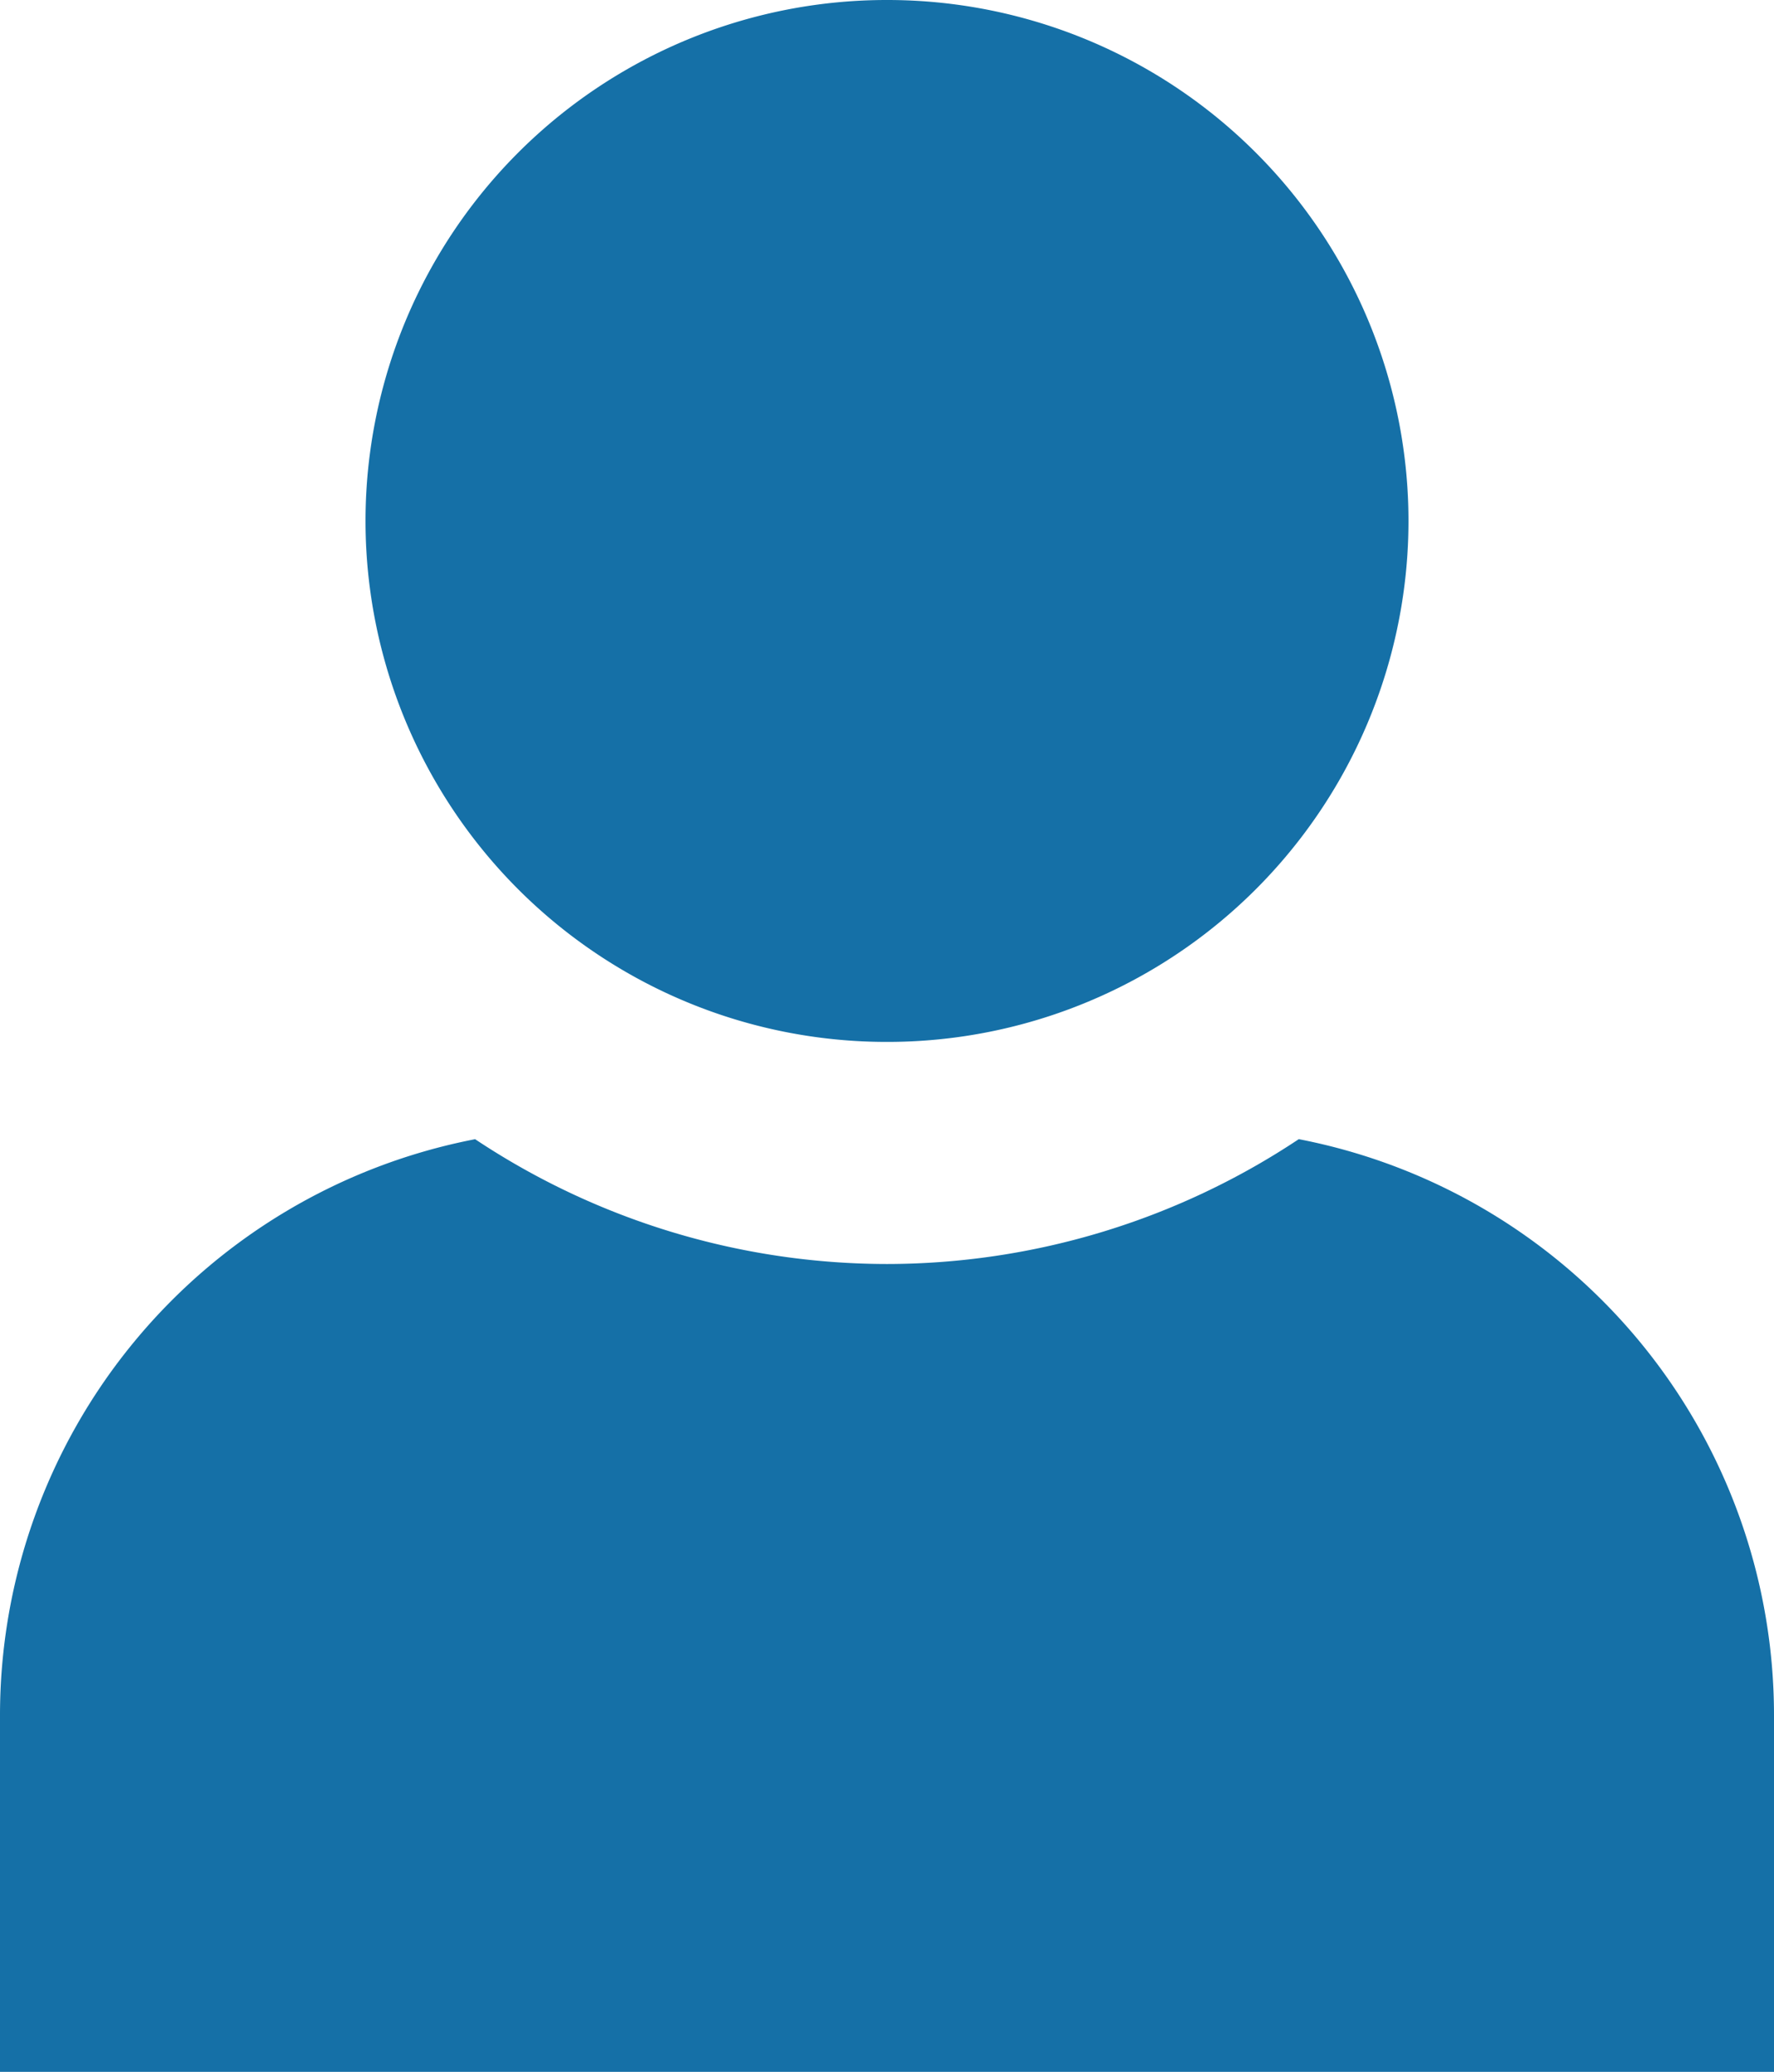
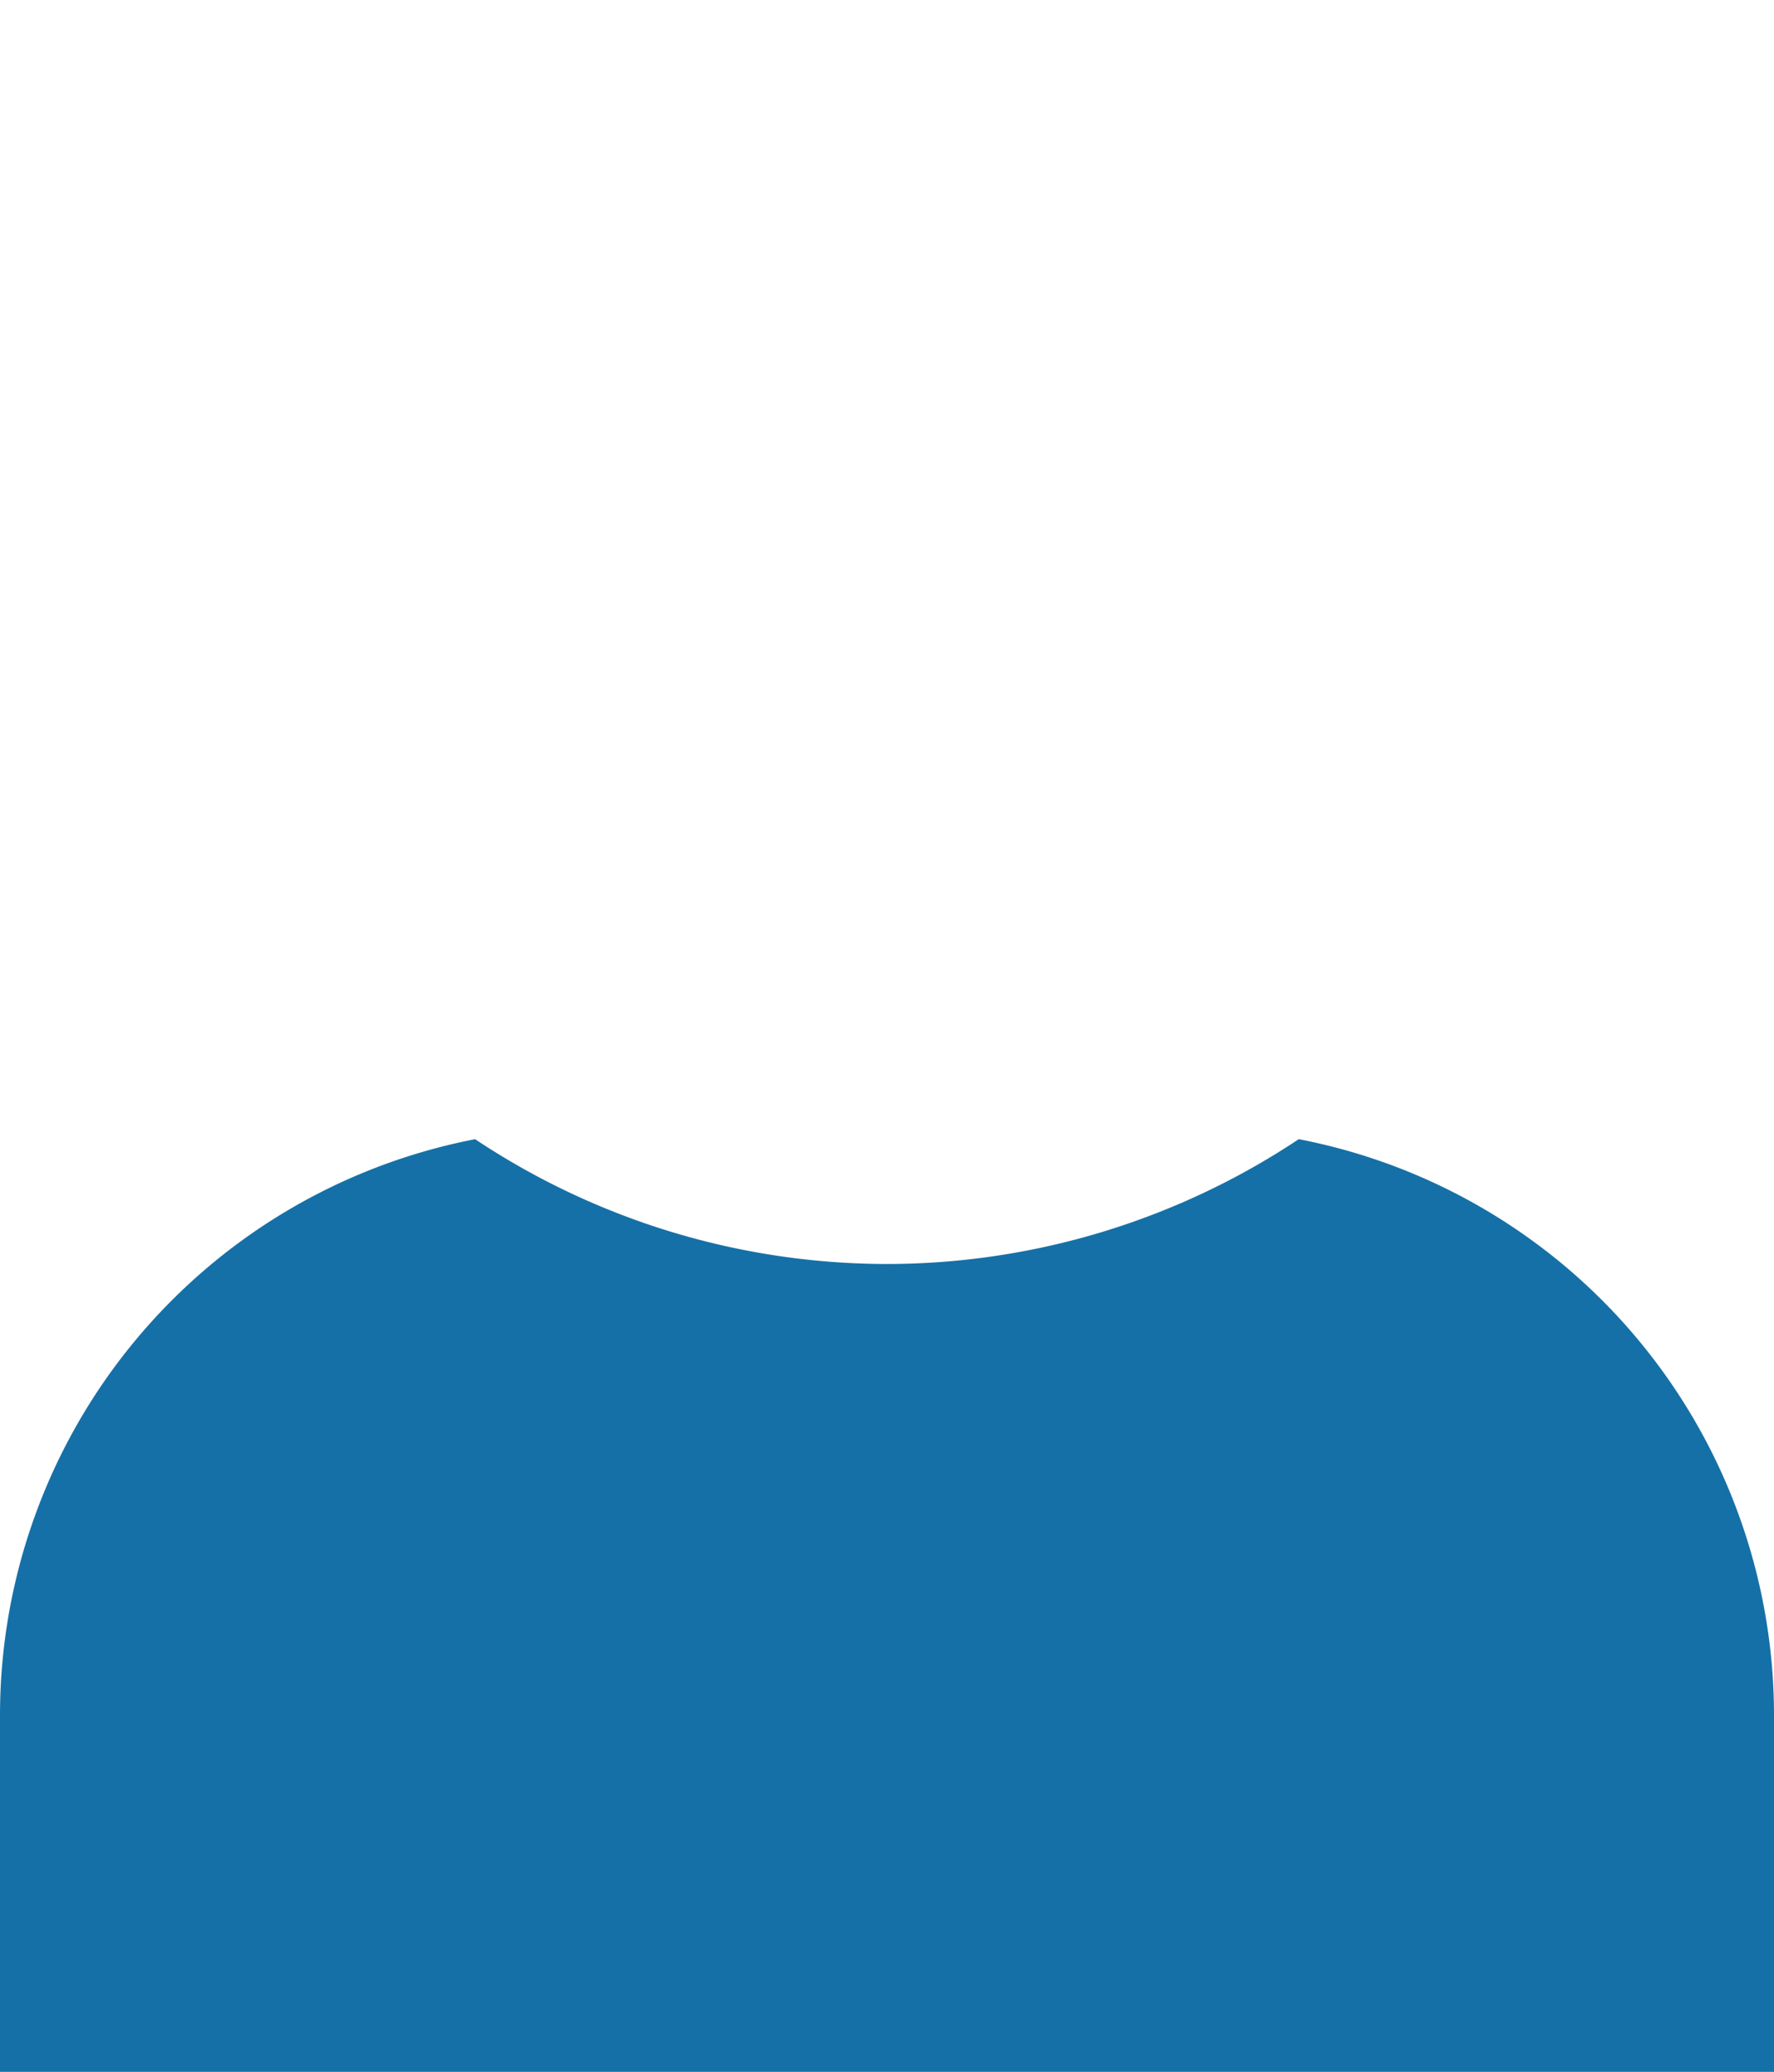
<svg xmlns="http://www.w3.org/2000/svg" width="60" height="70.052" viewBox="0 0 60 70.052">
  <g id="svg10" transform="translate(79.811 93.181)">
    <g id="g8" transform="translate(-79.811 -93.181)">
-       <path id="path4" d="M-11.648-75.567A17.626,17.626,0,0,1-29.286-57.953,17.626,17.626,0,0,1-46.924-75.567,17.626,17.626,0,0,1-29.286-93.181,17.626,17.626,0,0,1-11.648-75.567Z" transform="translate(59.286 93.181)" fill="#1570a7" stroke="rgba(0,0,0,0)" stroke-linejoin="round" stroke-width="0" />
      <path id="path6" d="M-35.884,9.286a25.183,25.183,0,0,1-13.927,4.221A25.183,25.183,0,0,1-63.742,9.287,19.84,19.84,0,0,0-79.811,28.778V40.821h60V28.778A19.84,19.84,0,0,0-35.884,9.286Z" transform="translate(79.811 29.23)" fill="#1570a7" stroke="rgba(0,0,0,0)" stroke-linejoin="round" stroke-width="0" />
    </g>
  </g>
</svg>